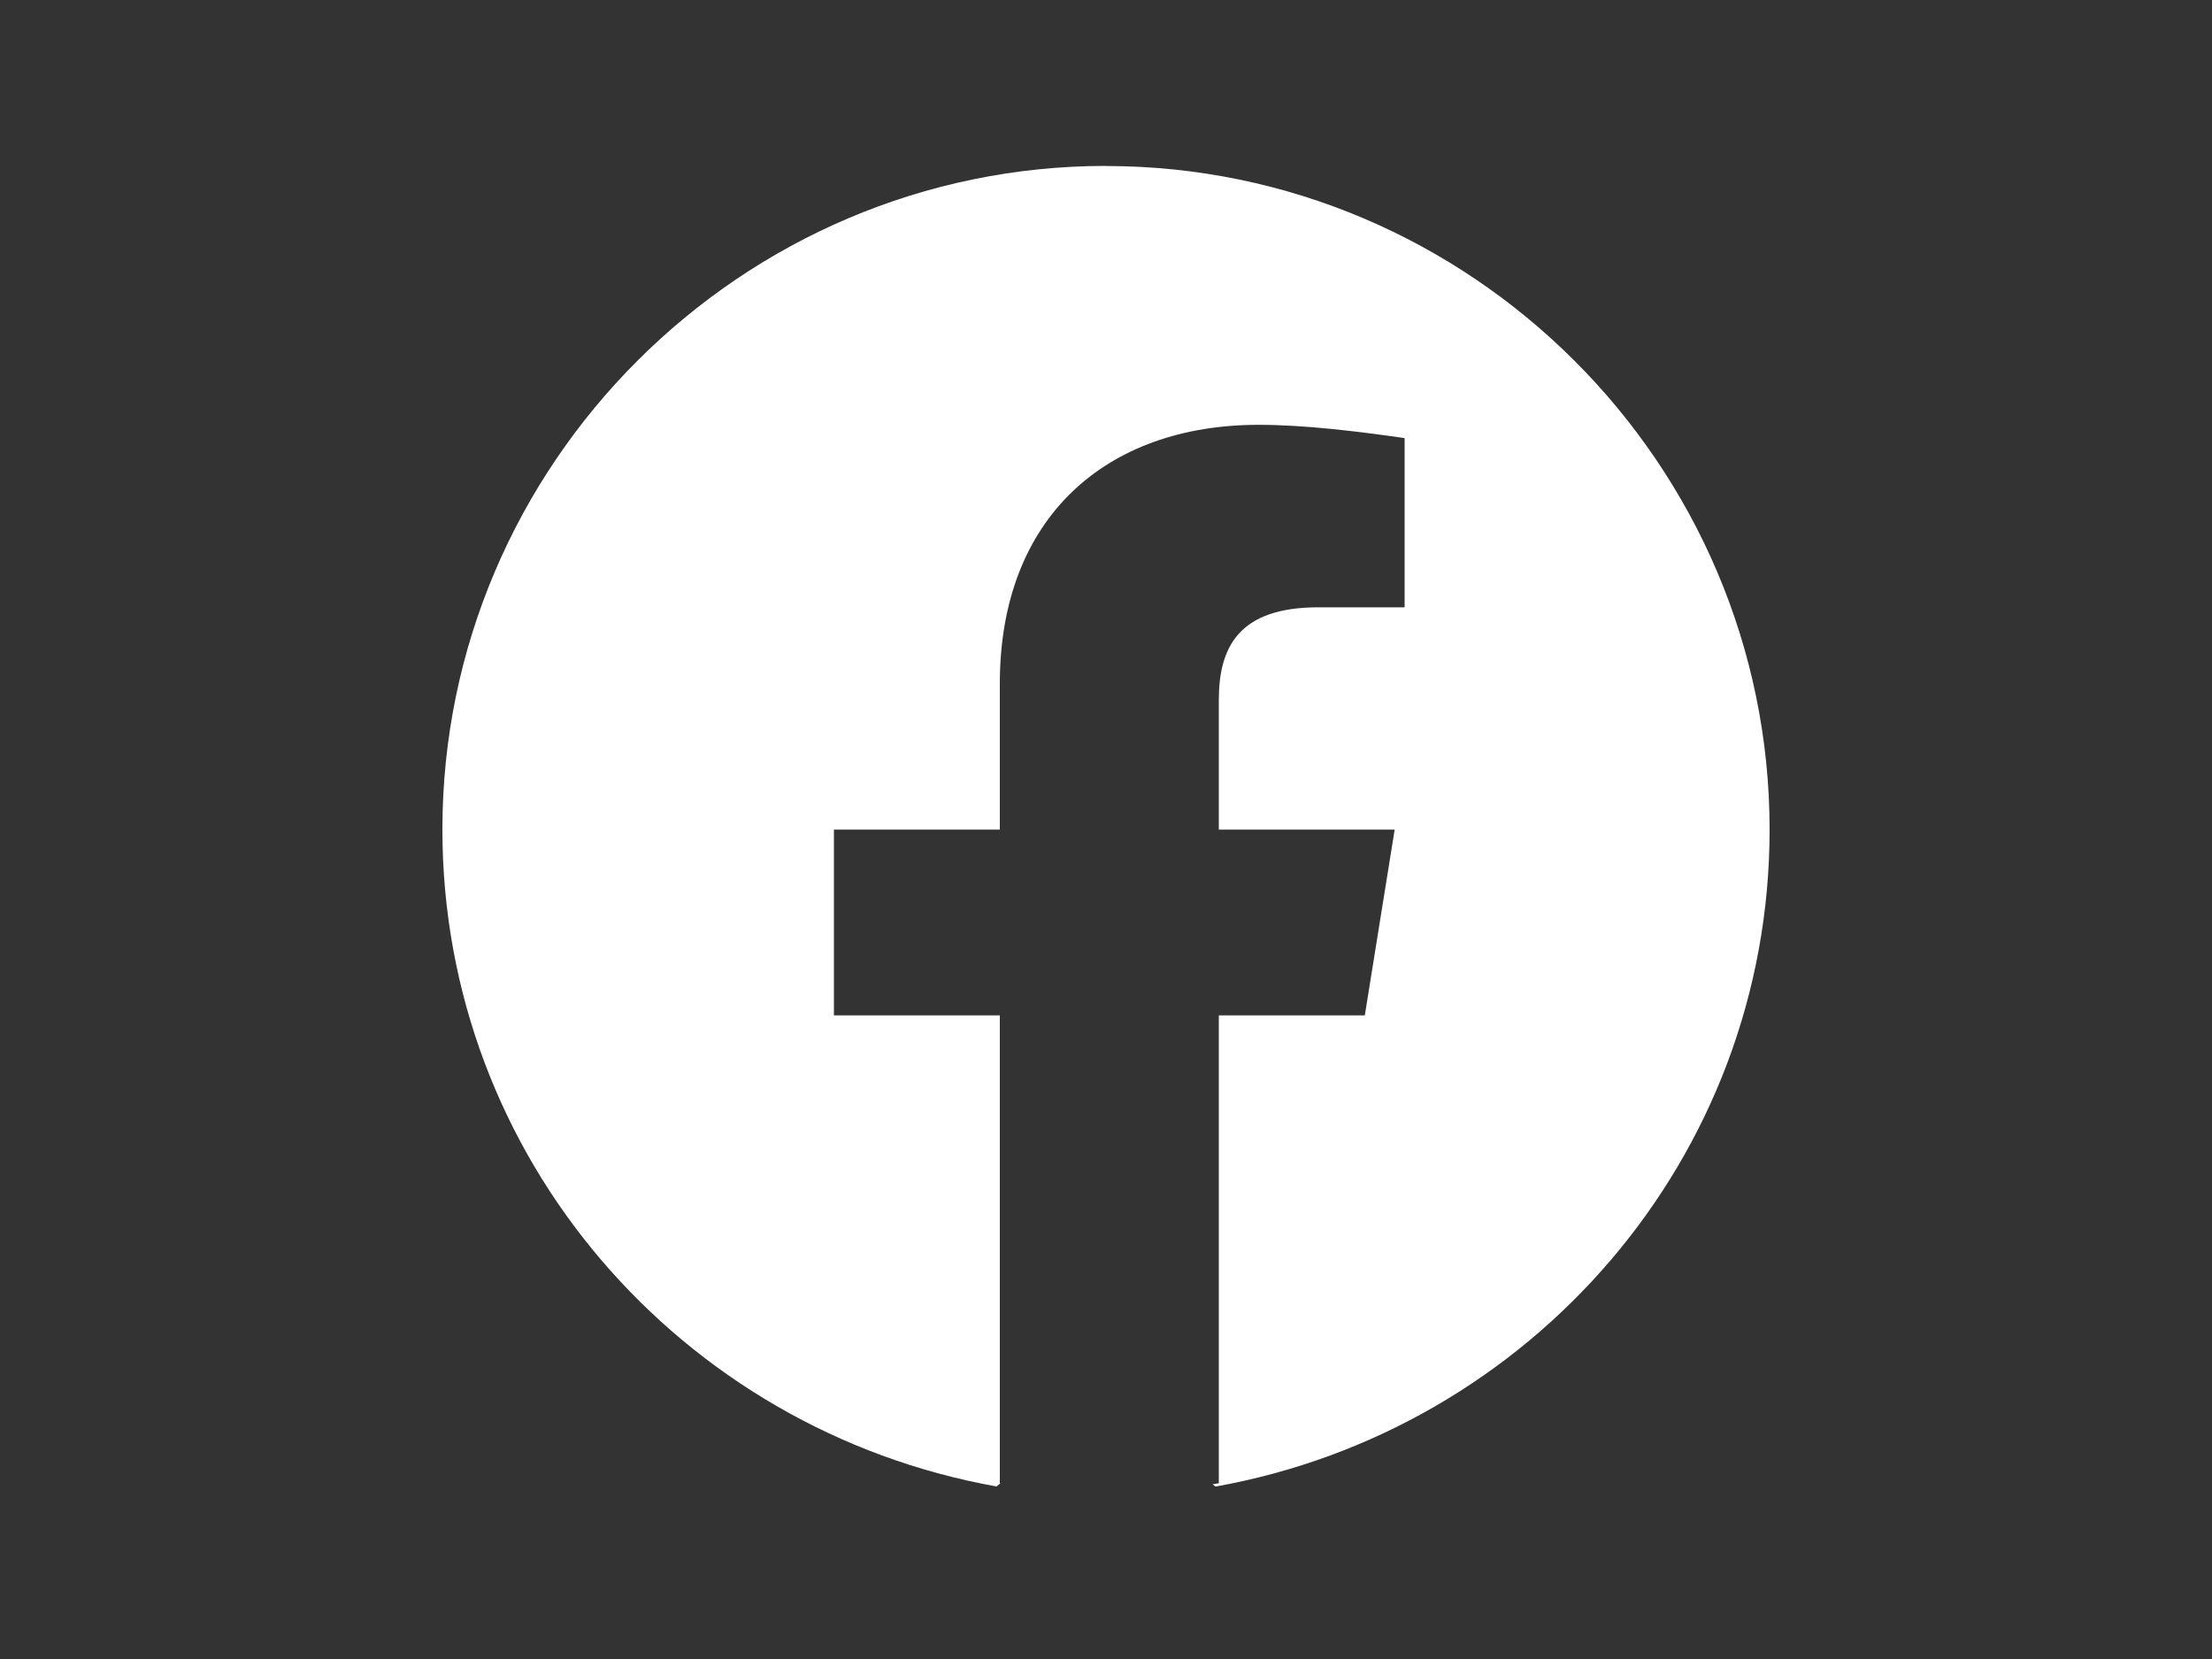
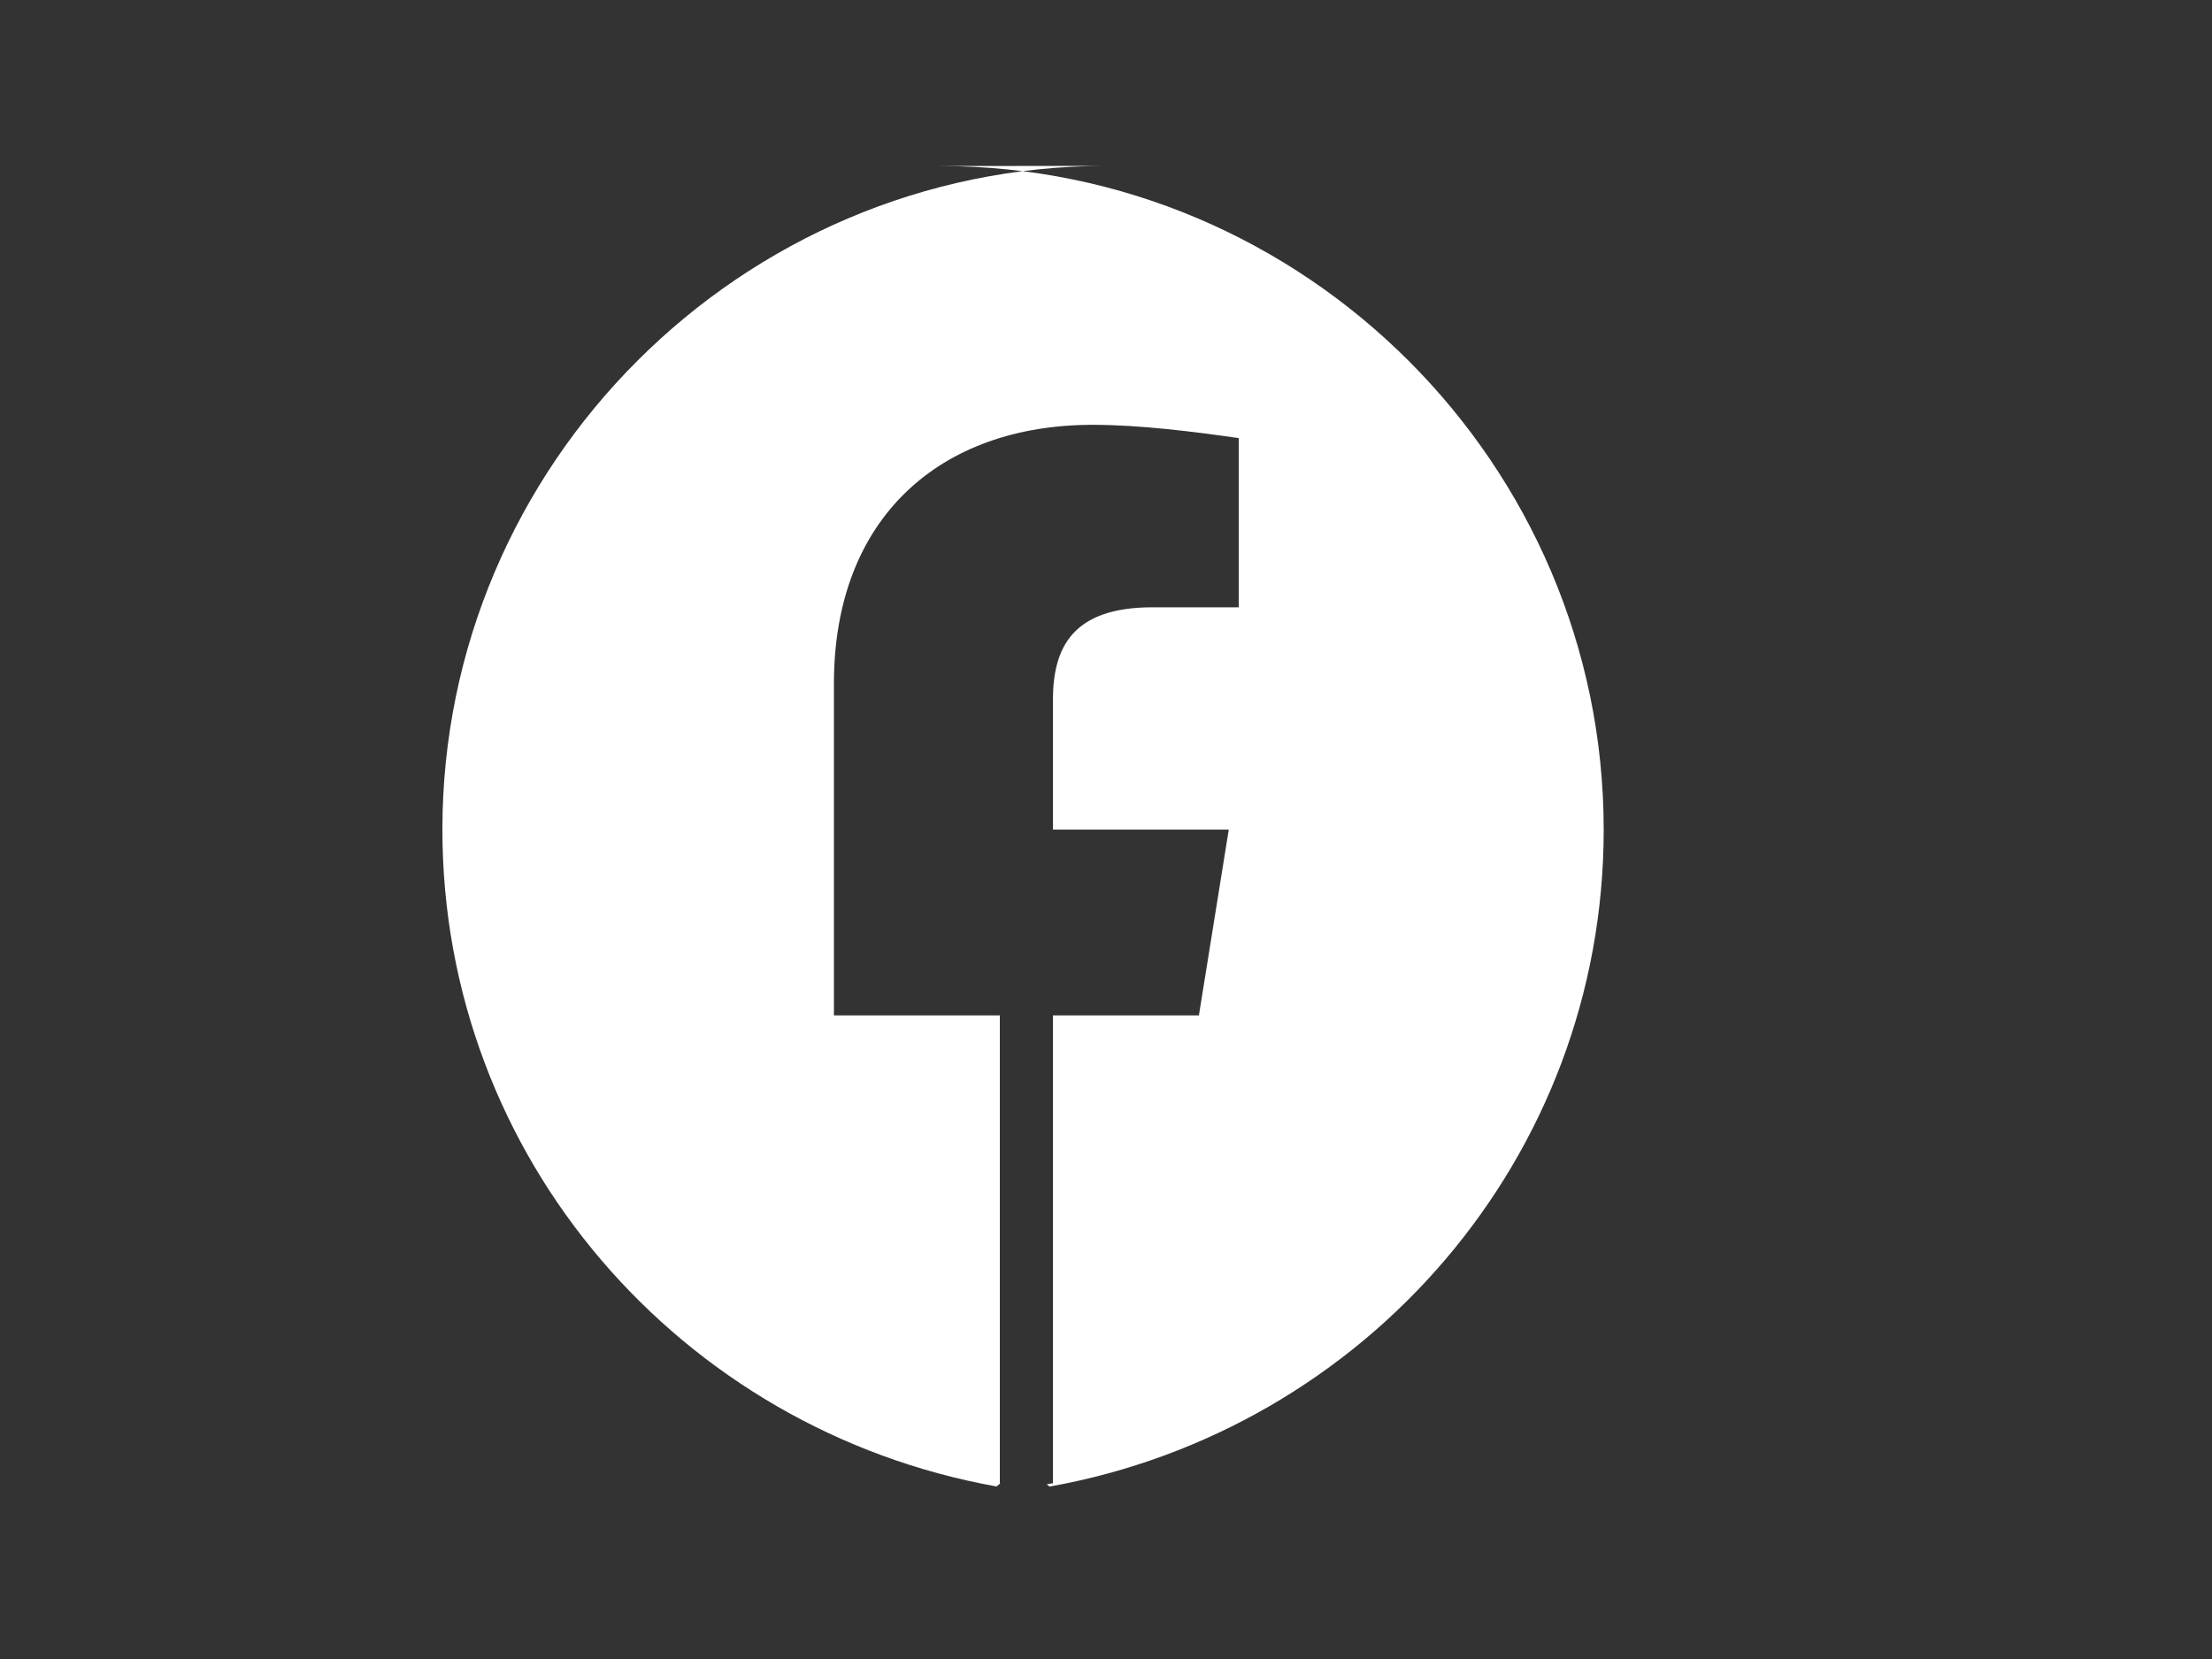
<svg xmlns="http://www.w3.org/2000/svg" data-name="Ebene 1" viewBox="0 0 200 150">
  <rect x="0" y="0" width="200" height="150" fill="#333333" stroke="none" />
-   <path d="M100 15c-33 0-60 27-60 60 0 29.7 21.6 54.3 50.1 59.4l.36-.29h-.06v-42.3h-15v-16.8h15v-13.2c0-15 9.6-23.4 23.4-23.4 4.2 0 9 .6 13.2 1.2v15.3h-7.8c-7.2 0-9 3.6-9 8.4v11.7h15.9l-2.7 16.8h-13.2v42.3l-.56.09.26.21c28.5-5.1 50.1-29.7 50.1-59.4 0-33-27-60-60-60Z" style="fill:#fff" />
+   <path d="M100 15c-33 0-60 27-60 60 0 29.7 21.6 54.3 50.1 59.4l.36-.29h-.06v-42.3h-15v-16.8v-13.2c0-15 9.6-23.4 23.4-23.4 4.2 0 9 .6 13.2 1.2v15.3h-7.8c-7.2 0-9 3.6-9 8.4v11.7h15.9l-2.7 16.8h-13.2v42.3l-.56.09.26.21c28.5-5.1 50.1-29.7 50.1-59.4 0-33-27-60-60-60Z" style="fill:#fff" />
</svg>